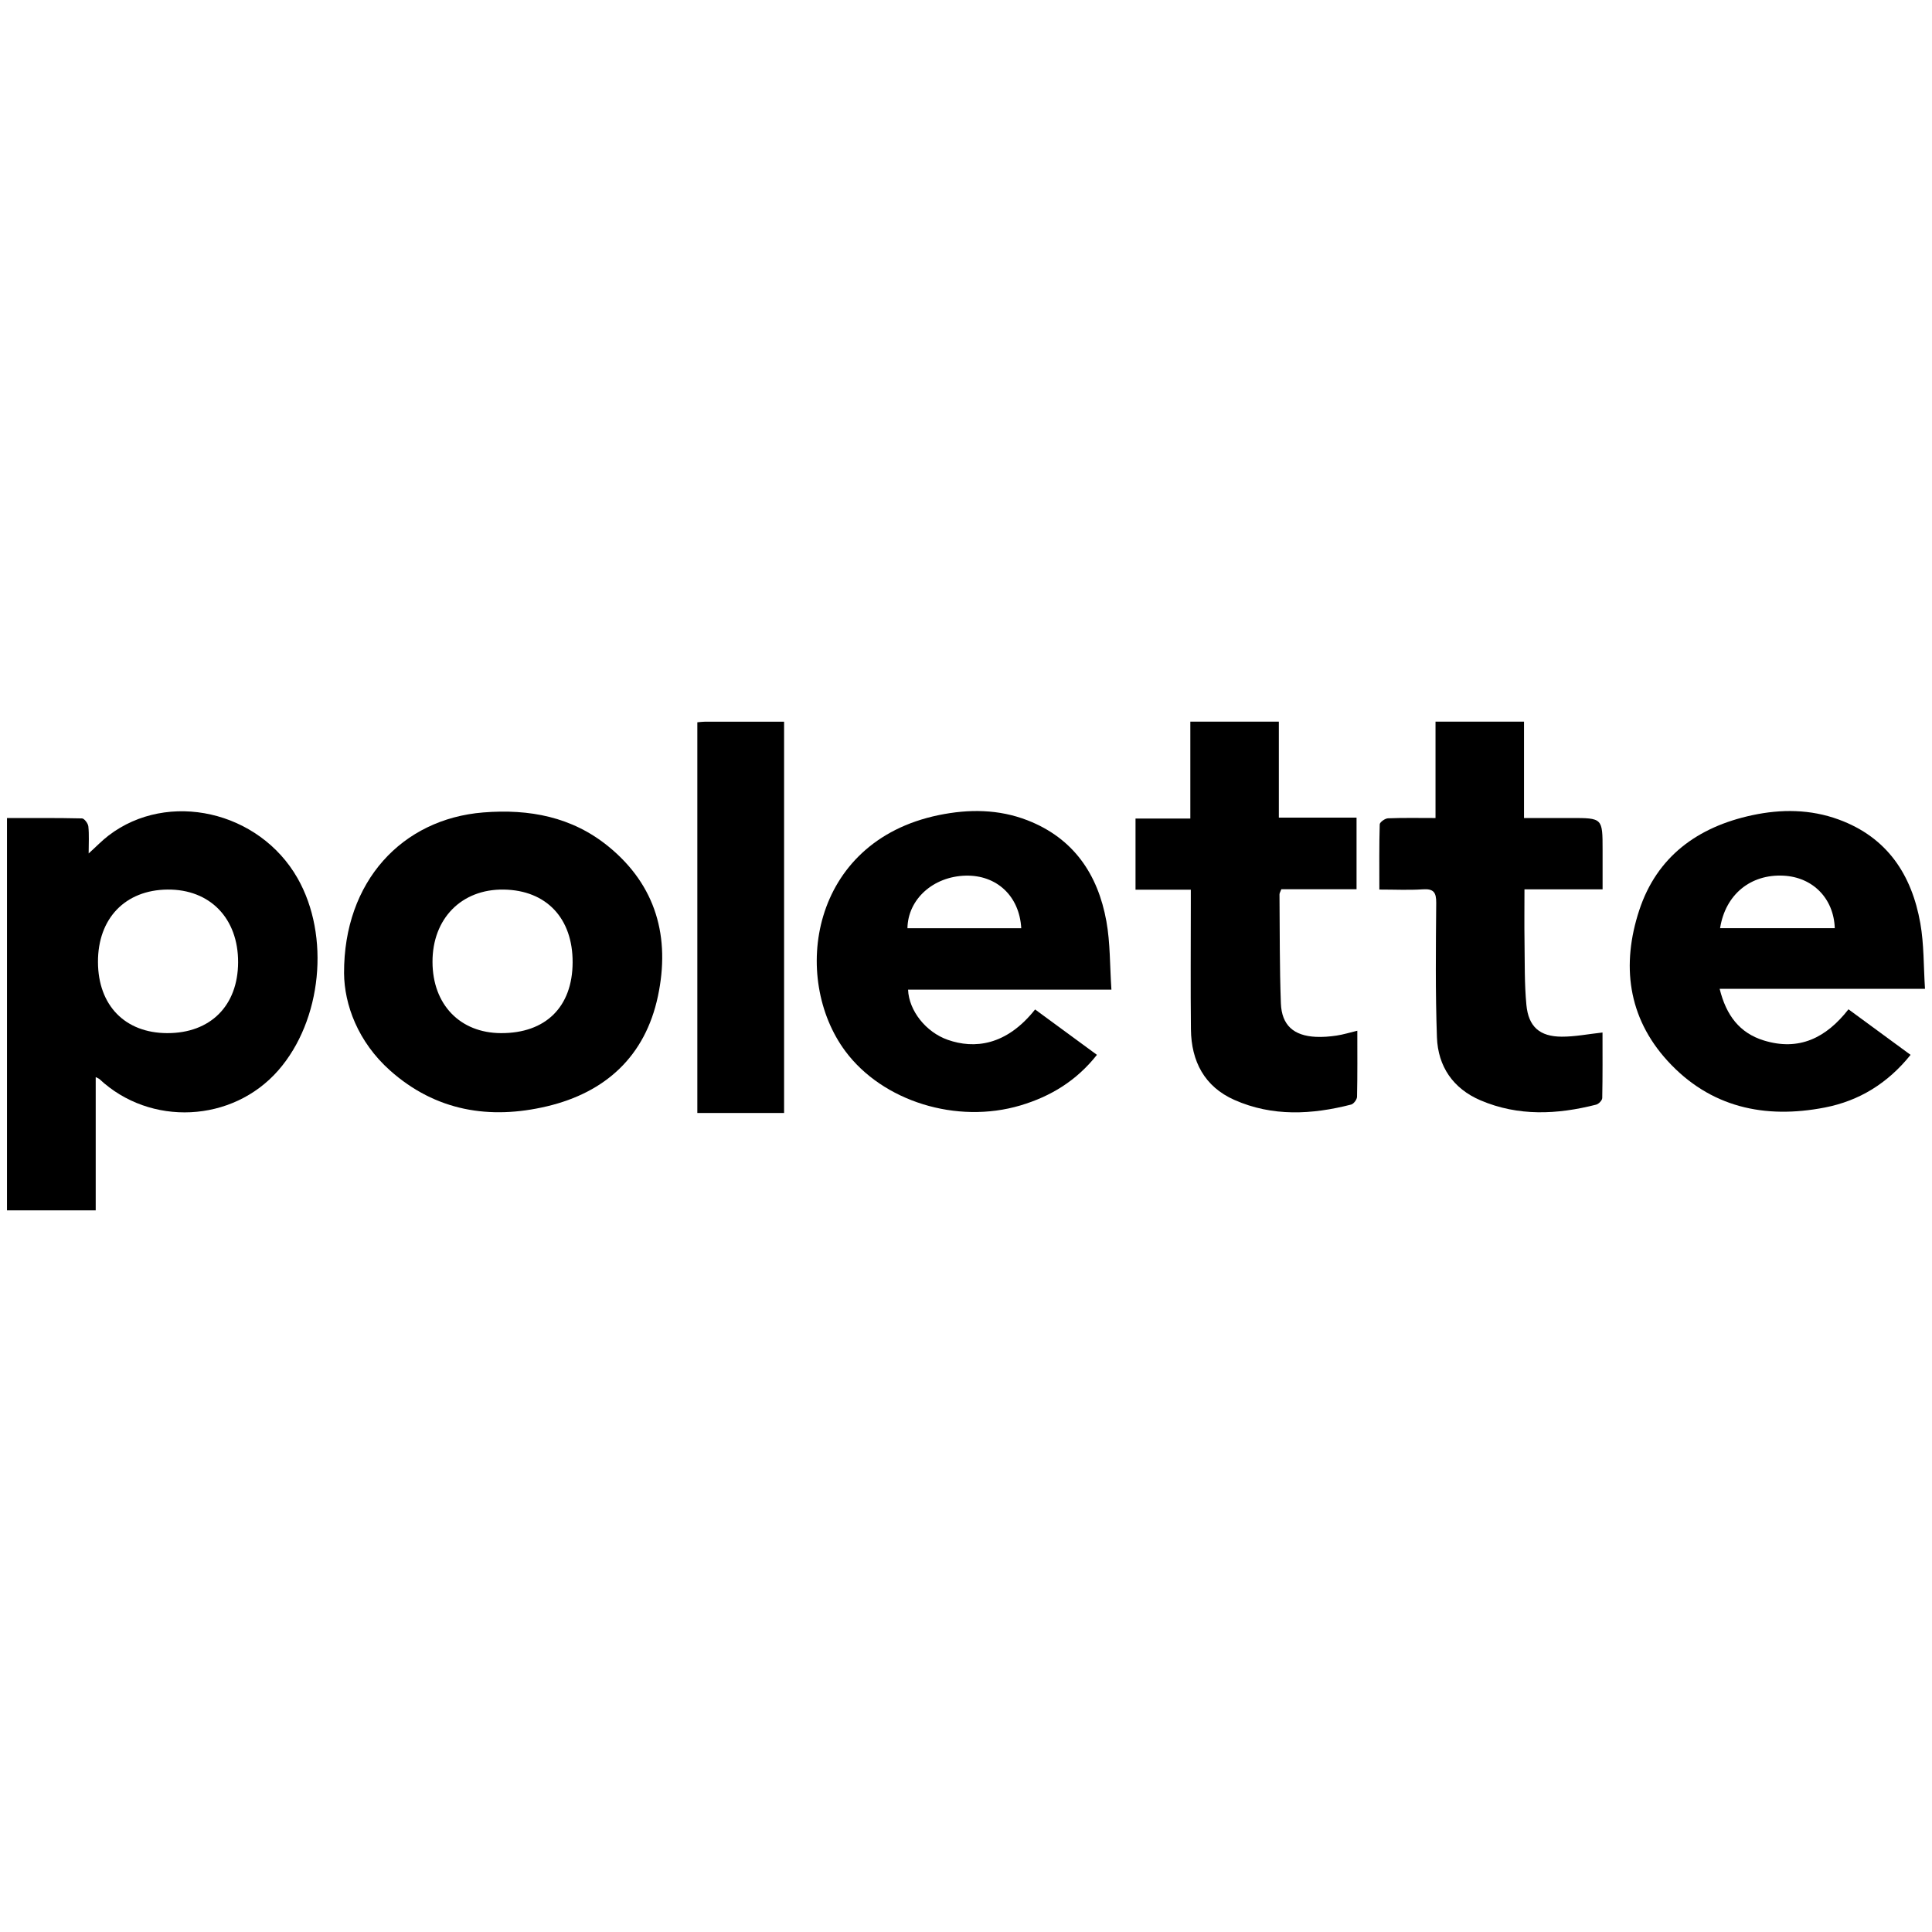
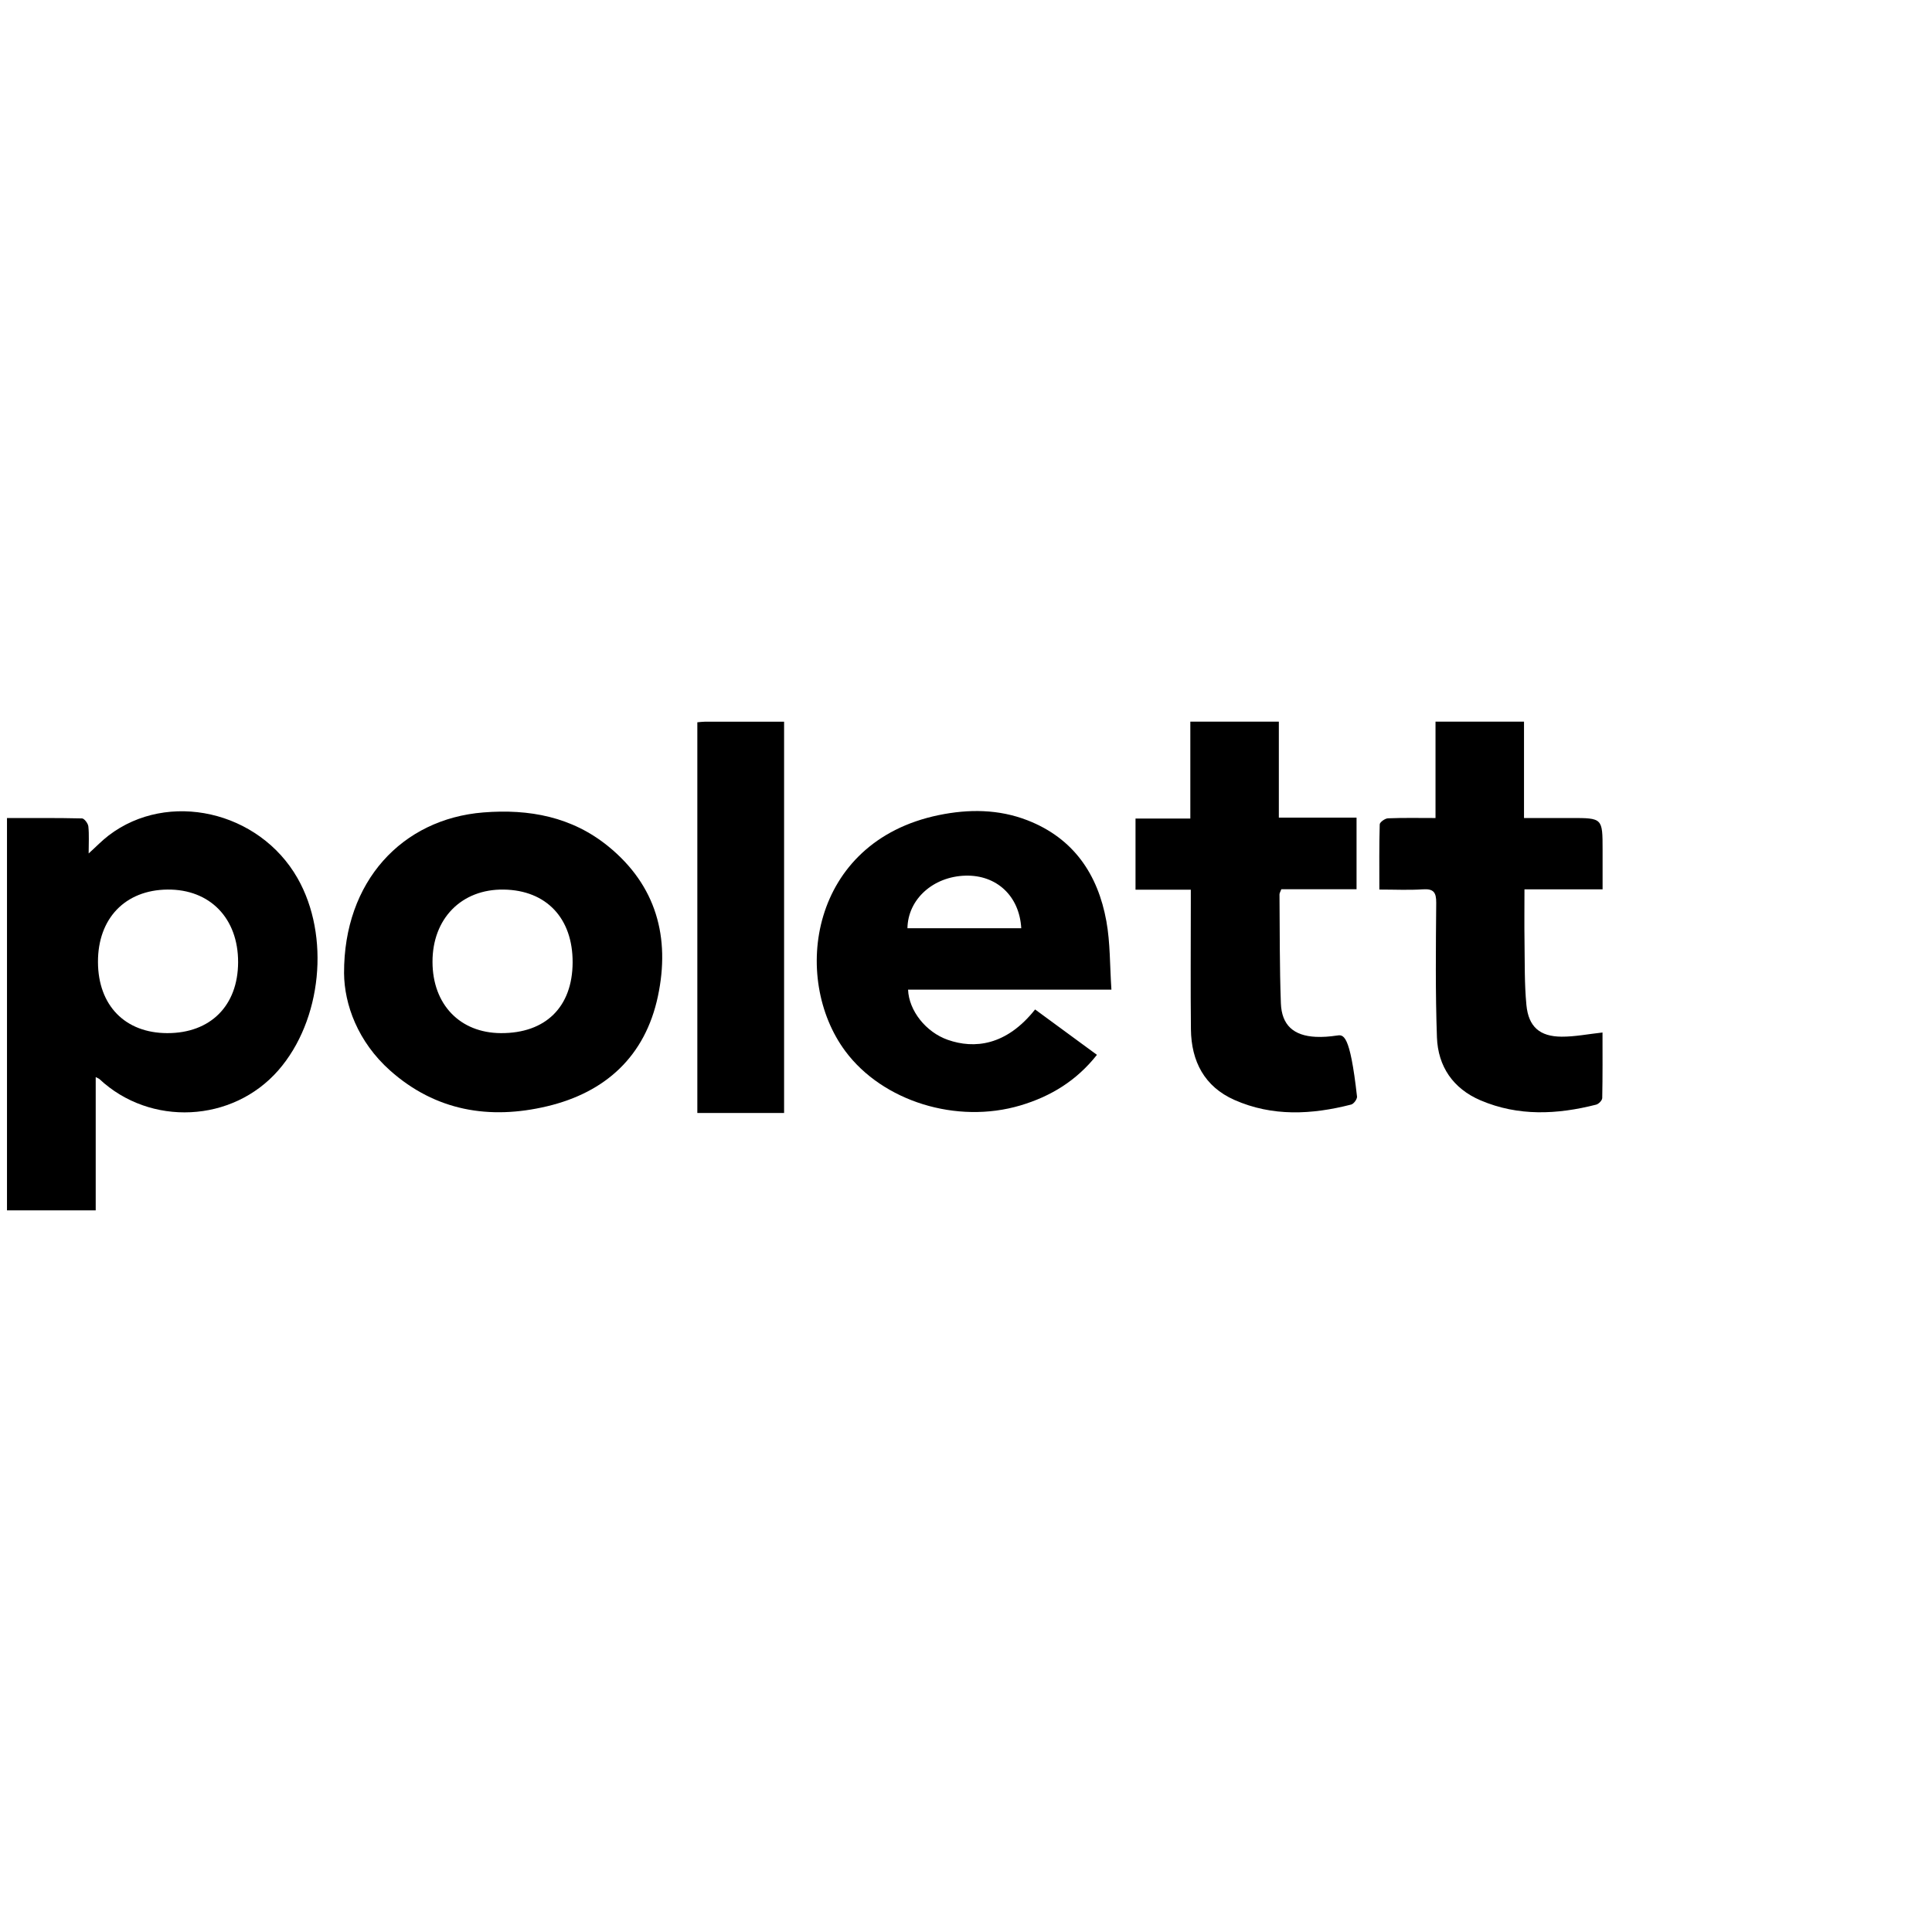
<svg xmlns="http://www.w3.org/2000/svg" version="1.1" id="Layer_1" x="0px" y="0px" width="200px" height="200px" viewBox="0 0 200 200" enable-background="new 0 0 200 200" xml:space="preserve">
  <g>
    <path d="M11.243,86.49c-0.678,0.518-1.275,1.143-2.066,1.86c0-1.063,0.059-1.94-0.031-2.8c-0.032-0.308-0.419-0.822-0.654-0.828   c-2.55-0.06-5.102-0.038-7.769-0.038c0,13.637,0,27.091,0,40.612c3.045,0,6.023,0,9.185,0c0-4.587,0-9.143,0-13.793   c0.25,0.127,0.325,0.146,0.375,0.193c5.265,4.944,13.788,4.533,18.529-0.896c4.515-5.169,5.39-13.924,1.988-19.892   C26.822,83.932,17.39,81.793,11.243,86.49z M17.319,106.949c-4.371-0.007-7.16-2.864-7.177-7.352   c-0.018-4.516,2.811-7.468,7.198-7.51c4.395-0.042,7.323,2.975,7.308,7.531C24.633,104.11,21.788,106.956,17.319,106.949z" />
    <path d="M62.976,87.619c-3.753-3.06-8.183-3.898-12.951-3.515c-8.387,0.674-14.444,7.125-14.408,16.646   c0.027,3.235,1.424,7.089,4.756,10.061c4.717,4.207,10.315,5.122,16.258,3.712c6.046-1.434,10.16-5.176,11.477-11.395   C69.399,97.038,67.934,91.661,62.976,87.619z M51.856,106.949c-4.241-0.02-7.071-2.963-7.083-7.365   c-0.013-4.492,3.004-7.56,7.37-7.496c4.414,0.065,7.155,2.964,7.135,7.546C59.258,104.239,56.487,106.97,51.856,106.949z" />
    <path d="M114.532,95.363c-0.877-4.855-3.4-8.588-8.161-10.443c-2.986-1.163-6.093-1.179-9.197-0.539   c-13.338,2.75-15.289,16.884-9.662,24.442c3.868,5.196,11.53,7.57,18.118,5.612c3.137-0.932,5.806-2.556,7.924-5.238   c-2.187-1.605-4.297-3.153-6.402-4.698c-2.988,3.773-6.314,4.102-9.04,3.144c-2.258-0.793-4.023-3.006-4.11-5.194   c6.902,0,13.801,0,21.051,0C114.884,99.945,114.939,97.612,114.532,95.363z M93.938,96.093c0.049-3.01,2.667-5.359,6.016-5.446   c3.209-0.083,5.579,2.098,5.766,5.446C101.747,96.093,97.843,96.093,93.938,96.093z" />
-     <path d="M198.791,95.575c-0.89-5.033-3.433-8.9-8.447-10.737c-2.934-1.075-5.956-1.092-8.966-0.446   c-5.623,1.206-9.858,4.272-11.688,9.847c-1.846,5.626-1.192,11.057,2.924,15.571c4.4,4.826,10.062,6.055,16.306,4.837   c3.553-0.693,6.502-2.509,8.862-5.447c-2.182-1.602-4.292-3.15-6.428-4.717c-2.303,2.949-5.106,4.351-8.762,3.226   c-2.512-0.773-3.896-2.597-4.574-5.346c7.161,0,14.094,0,21.257,0C199.123,100.004,199.176,97.75,198.791,95.575z M178.063,96.083   c0.548-3.492,3.163-5.608,6.565-5.434c3.032,0.155,5.201,2.351,5.307,5.434C185.999,96.083,182.066,96.083,178.063,96.083z" />
    <path d="M162.605,84.68c-1.577,0-3.155,0-4.84,0c0-3.461,0-6.719,0-9.977c-3.085,0-6.054,0-9.161,0c0,3.359,0,6.618,0,9.978   c-1.732,0-3.328-0.034-4.92,0.03c-0.306,0.012-0.848,0.399-0.855,0.626c-0.065,2.189-0.039,4.381-0.039,6.749   c1.628,0,3.068,0.074,4.496-0.023c1.124-0.077,1.4,0.316,1.391,1.404c-0.039,4.636-0.09,9.277,0.074,13.909   c0.107,3.027,1.678,5.32,4.511,6.53c3.914,1.67,7.943,1.474,11.973,0.445c0.26-0.066,0.623-0.442,0.628-0.68   c0.047-2.302,0.028-4.605,0.028-6.787c-1.498,0.163-2.866,0.439-4.232,0.432c-2.263-0.012-3.429-1.022-3.646-3.28   c-0.209-2.18-0.163-4.385-0.196-6.58c-0.027-1.746-0.005-3.494-0.005-5.393c2.746,0,5.359,0,8.087,0c0-1.463,0-2.775,0-4.087   C165.898,84.68,165.898,84.68,162.605,84.68z" />
-     <path d="M138.356,107.204c-0.707,0.104-1.433,0.164-2.146,0.129c-2.291-0.112-3.53-1.203-3.614-3.476   c-0.138-3.752-0.11-7.511-0.143-11.266c-0.001-0.143,0.098-0.286,0.19-0.537c2.585,0,5.167,0,7.787,0c0-2.496,0-4.868,0-7.413   c-2.685,0-5.295,0-8.044,0c0-3.426,0-6.68,0-9.937c-3.116,0-6.085,0-9.163,0c0,3.366,0,6.629,0,10.031c-1.966,0-3.823,0-5.674,0   c0,2.518,0,4.893,0,7.368c1.921,0,3.747,0,5.724,0c0,0.62,0,1.058,0,1.495c0,4.319-0.035,8.639,0.012,12.957   c0.037,3.308,1.398,5.935,4.502,7.309c3.931,1.741,8.013,1.524,12.084,0.479c0.264-0.068,0.604-0.524,0.61-0.806   c0.05-2.272,0.028-4.545,0.028-6.837C139.736,106.886,139.054,107.101,138.356,107.204z" />
+     <path d="M138.356,107.204c-0.707,0.104-1.433,0.164-2.146,0.129c-2.291-0.112-3.53-1.203-3.614-3.476   c-0.138-3.752-0.11-7.511-0.143-11.266c-0.001-0.143,0.098-0.286,0.19-0.537c2.585,0,5.167,0,7.787,0c0-2.496,0-4.868,0-7.413   c-2.685,0-5.295,0-8.044,0c0-3.426,0-6.68,0-9.937c-3.116,0-6.085,0-9.163,0c0,3.366,0,6.629,0,10.031c-1.966,0-3.823,0-5.674,0   c0,2.518,0,4.893,0,7.368c1.921,0,3.747,0,5.724,0c0,0.62,0,1.058,0,1.495c0,4.319-0.035,8.639,0.012,12.957   c0.037,3.308,1.398,5.935,4.502,7.309c3.931,1.741,8.013,1.524,12.084,0.479c0.264-0.068,0.604-0.524,0.61-0.806   C139.736,106.886,139.054,107.101,138.356,107.204z" />
    <path d="M72.946,74.711c-0.232,0-0.464,0.035-0.758,0.059c0,13.579,0,27.02,0,40.446c3.067,0,6.038,0,8.981,0   c0-13.537,0-26.984,0-40.507C78.372,74.708,75.659,74.707,72.946,74.711z" />
  </g>
</svg>